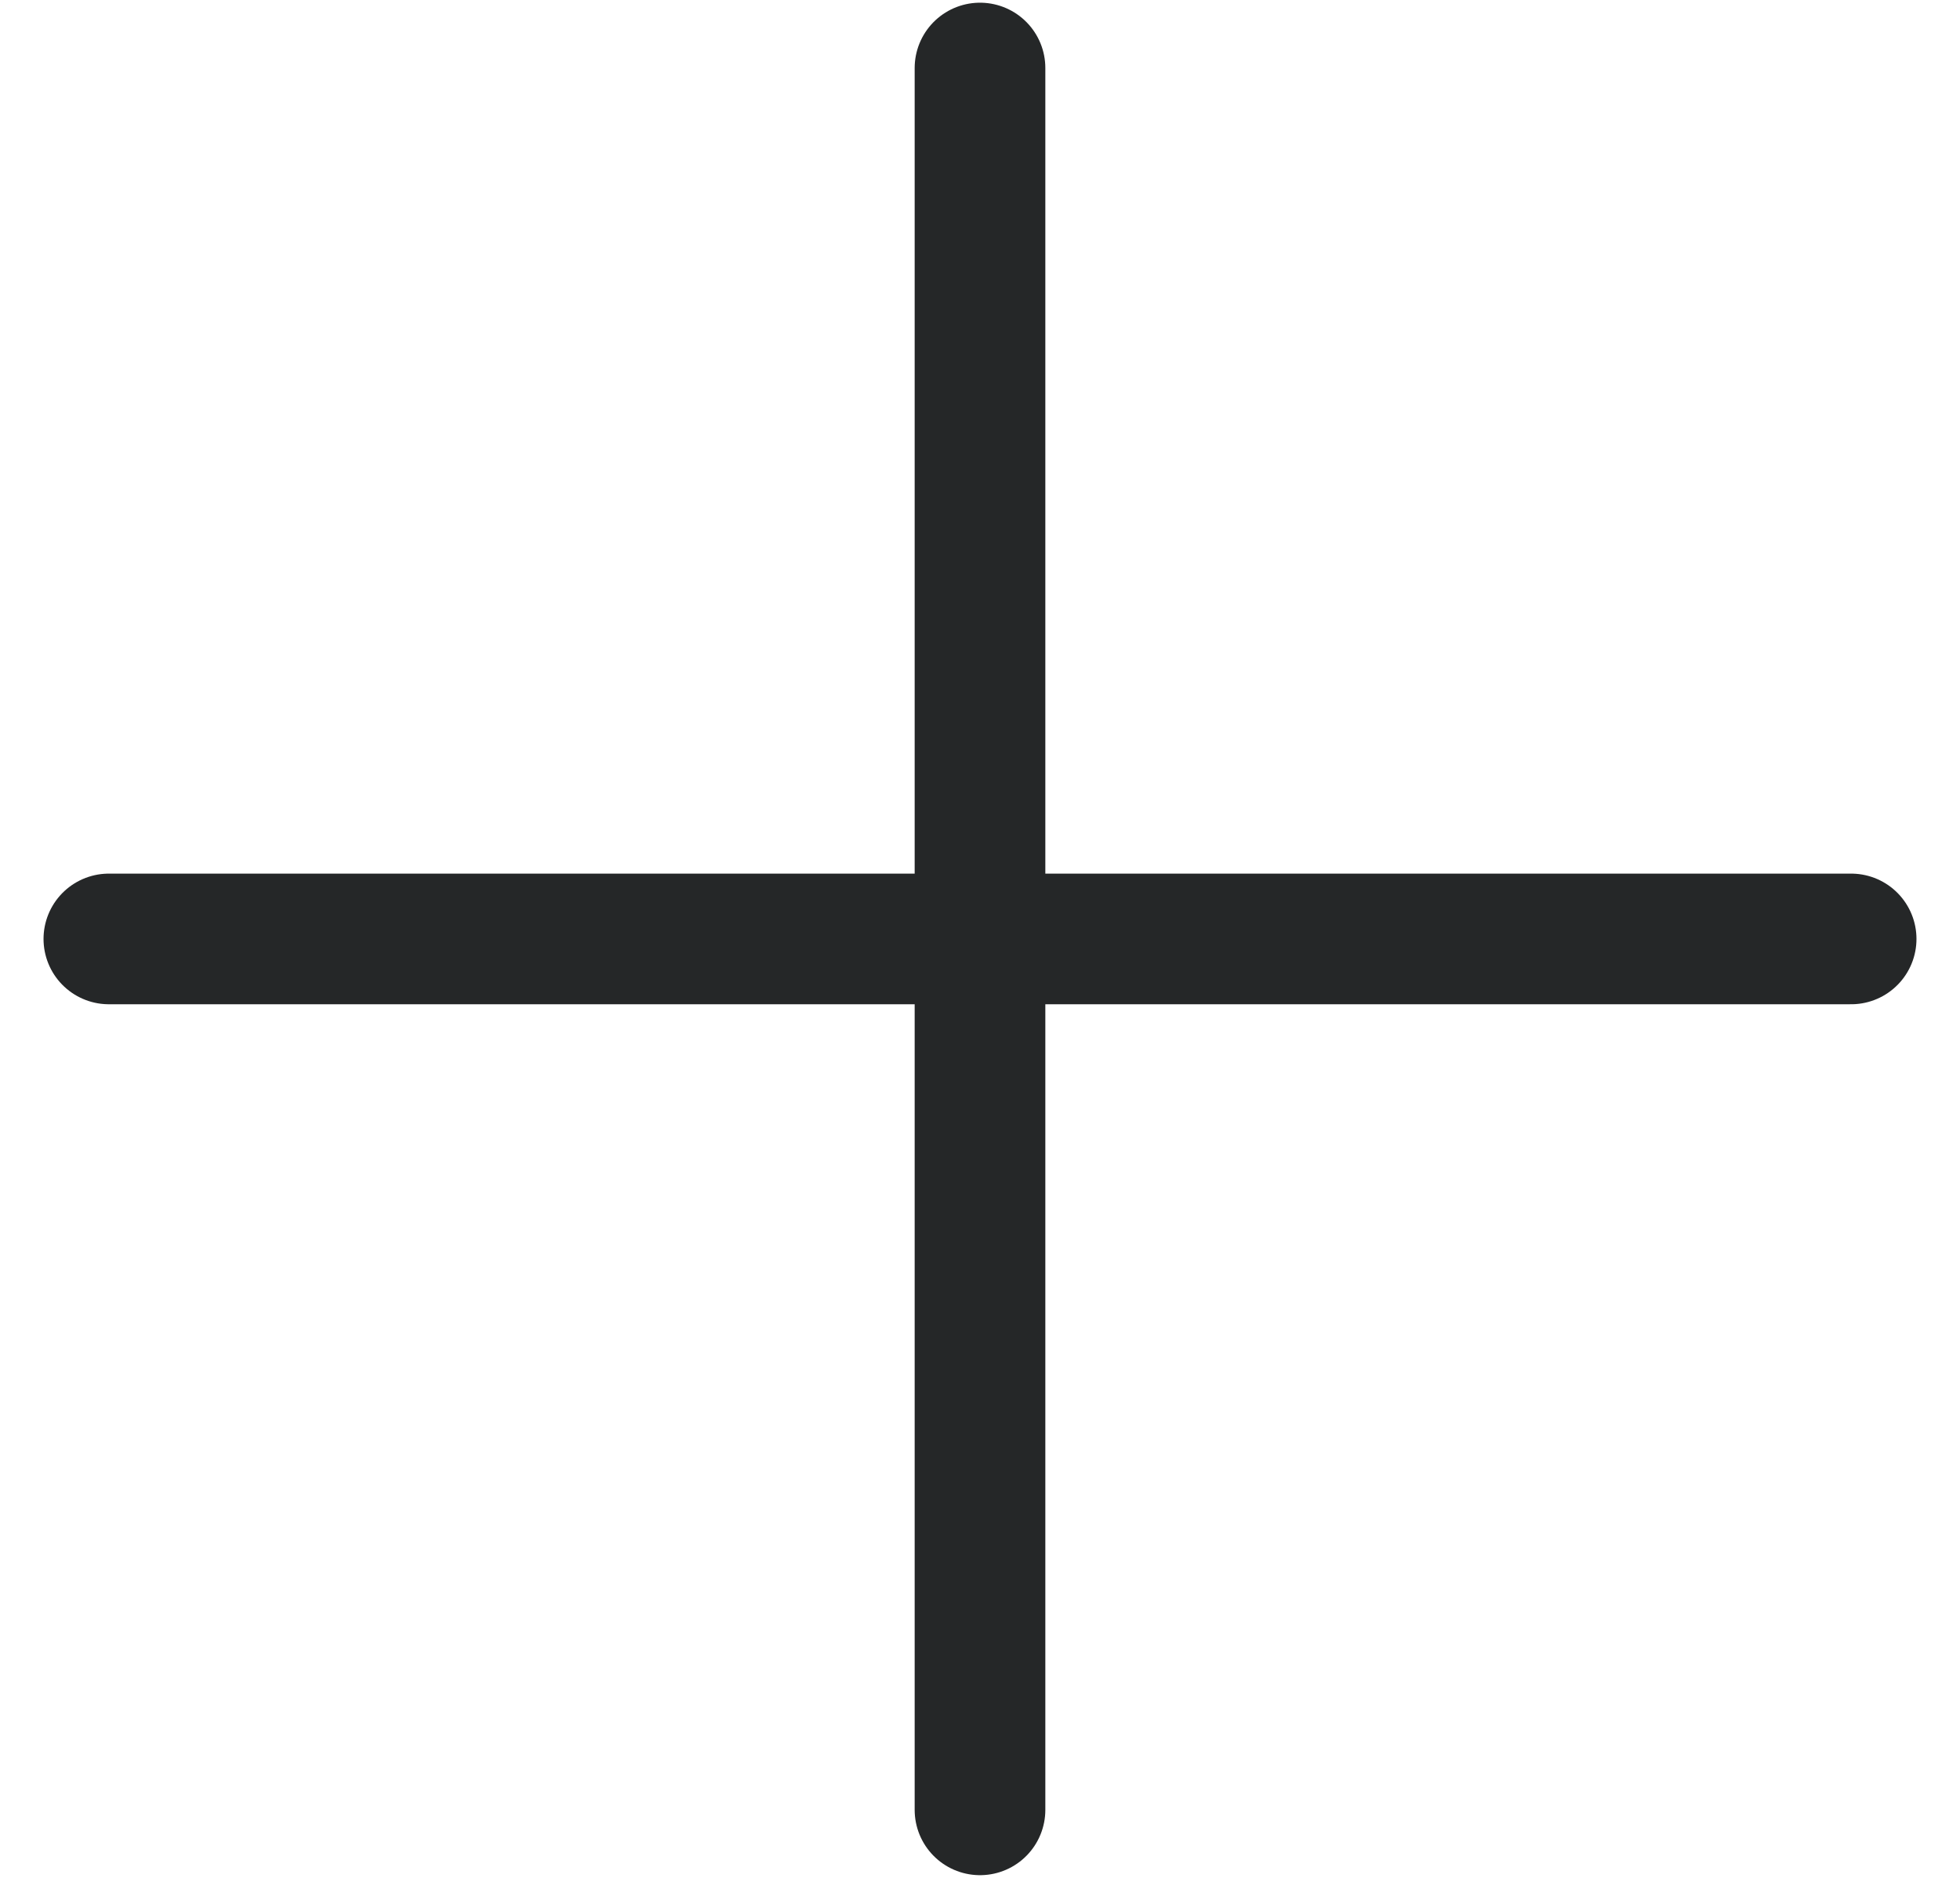
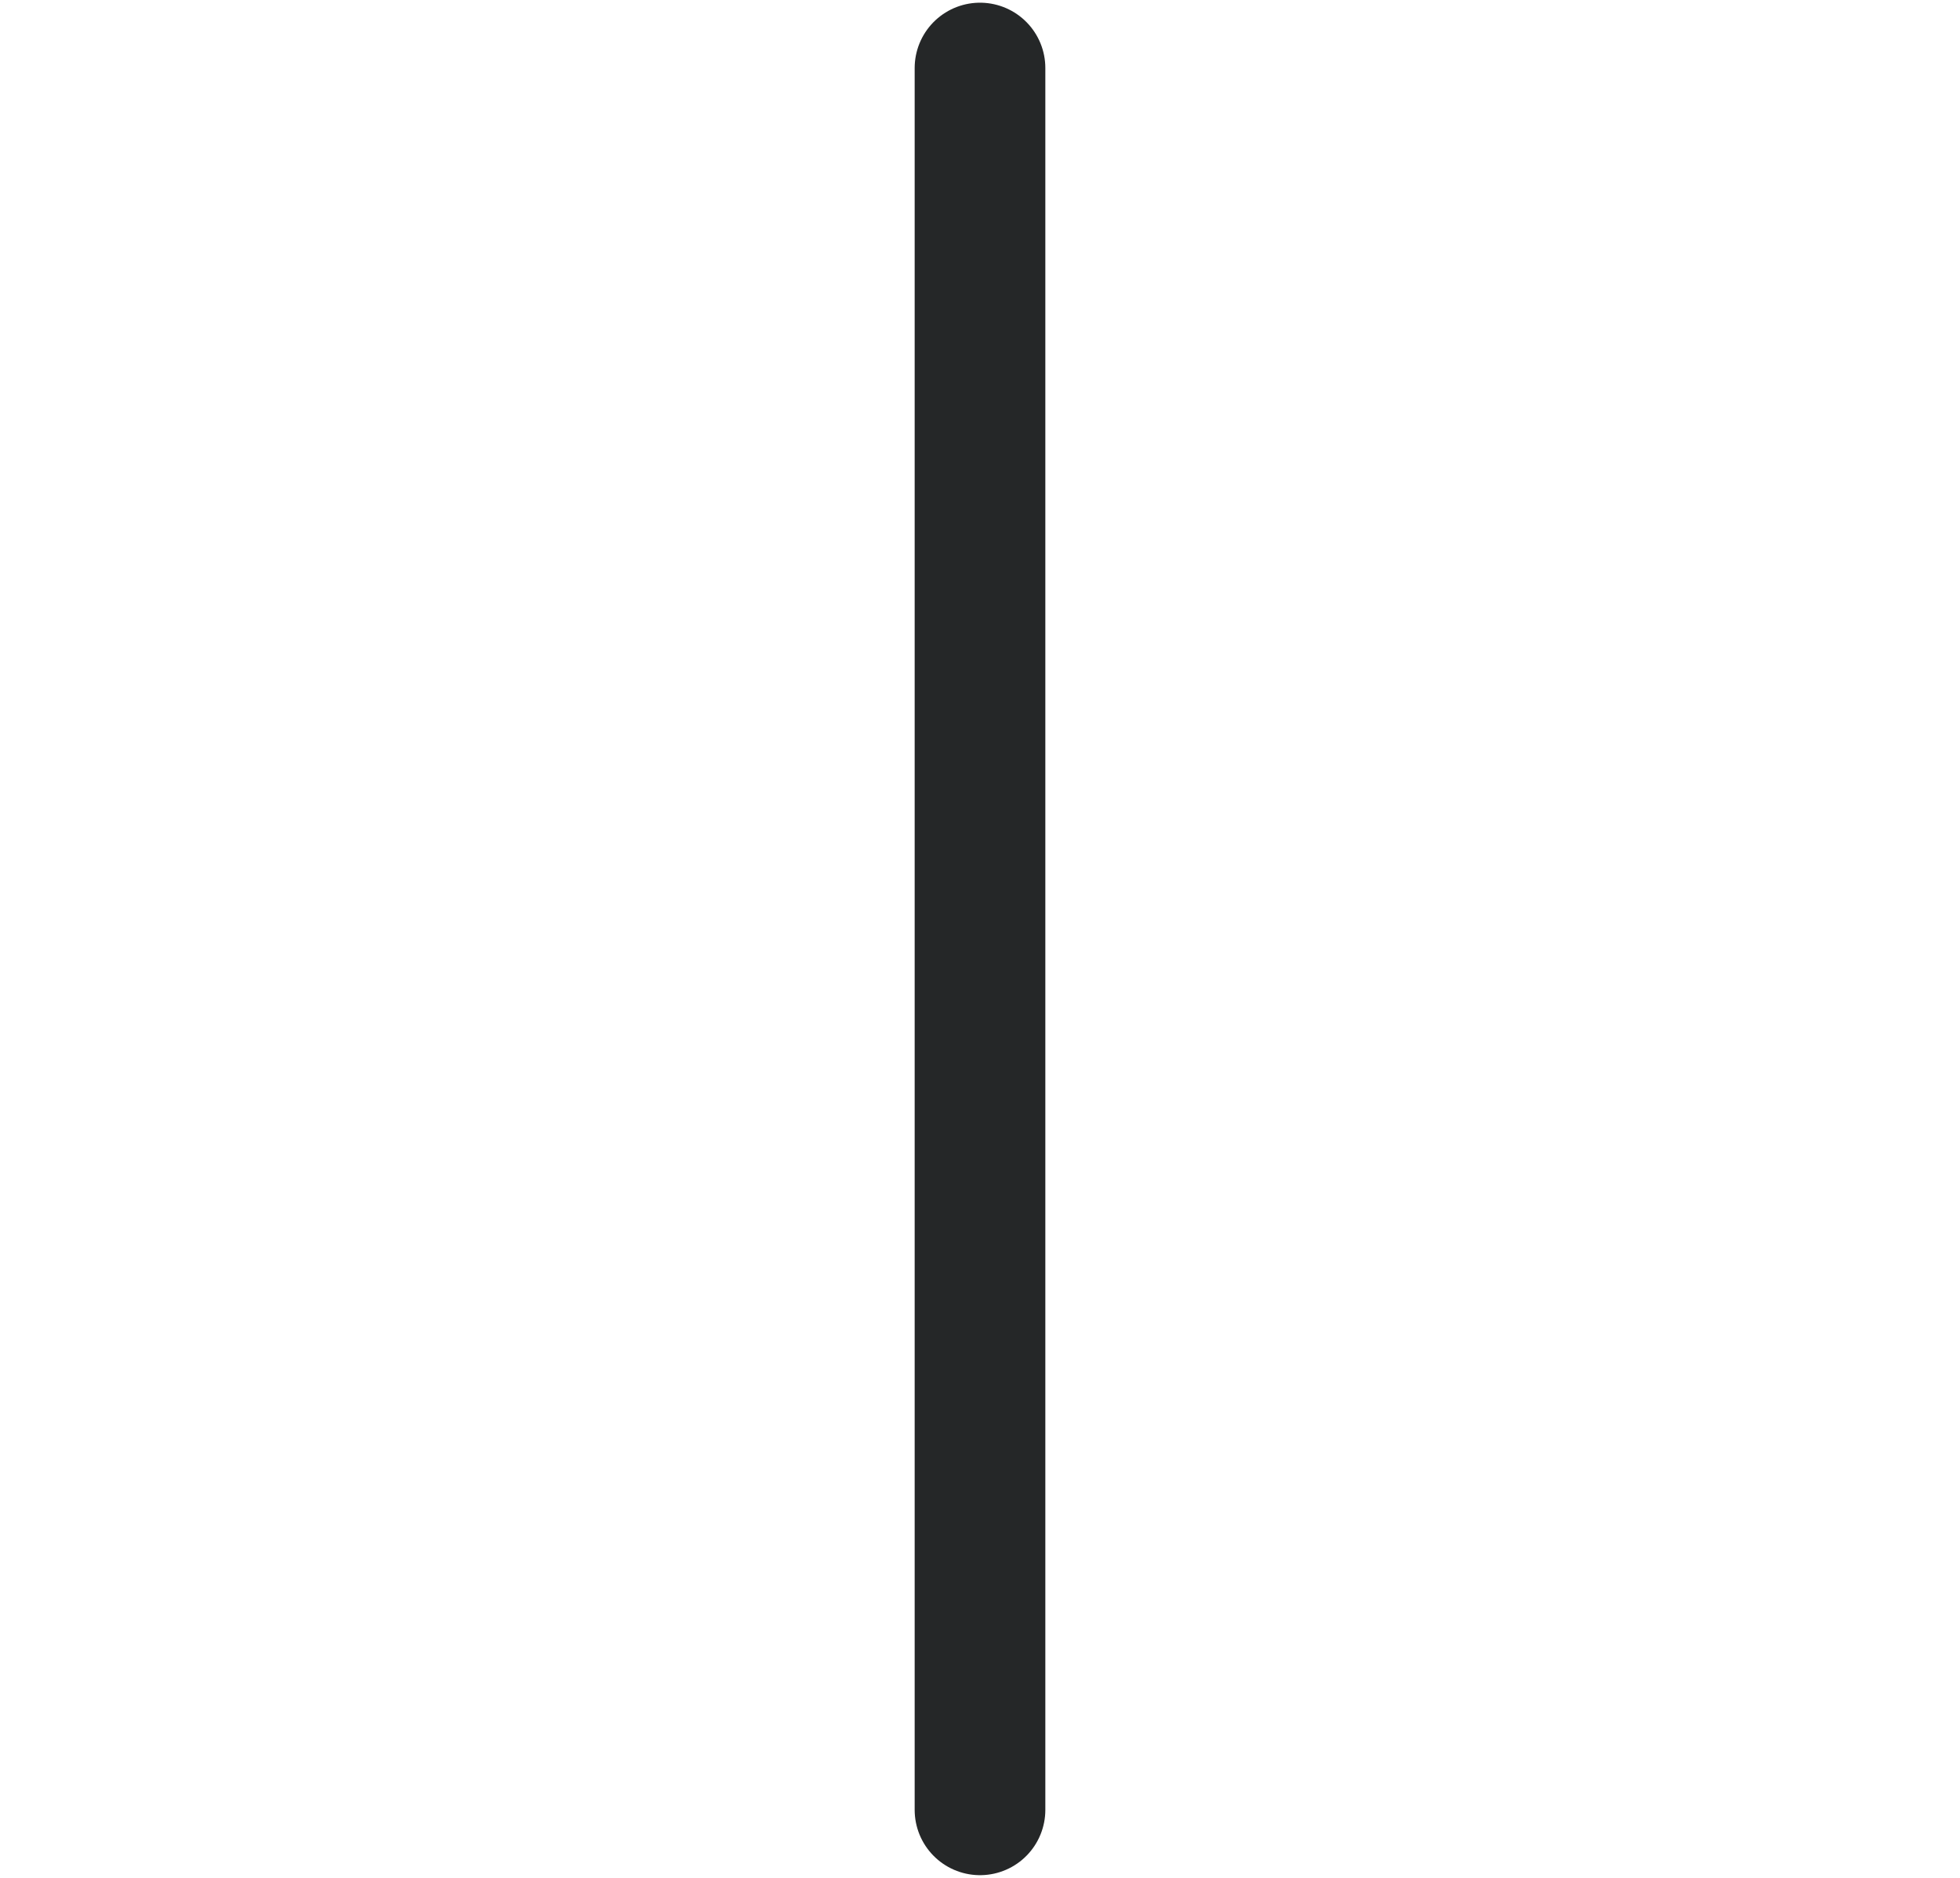
<svg xmlns="http://www.w3.org/2000/svg" width="24" height="23" viewBox="0 0 24 23" fill="none">
  <g id="learn more">
-     <path id="Vector 23" d="M1.333 11.5H22.667" stroke="#252728" stroke-width="1.6" stroke-linecap="round" />
    <path id="Vector 24" d="M12 0.833V22.167" stroke="#252728" stroke-width="1.6" stroke-linecap="round" />
  </g>
</svg>